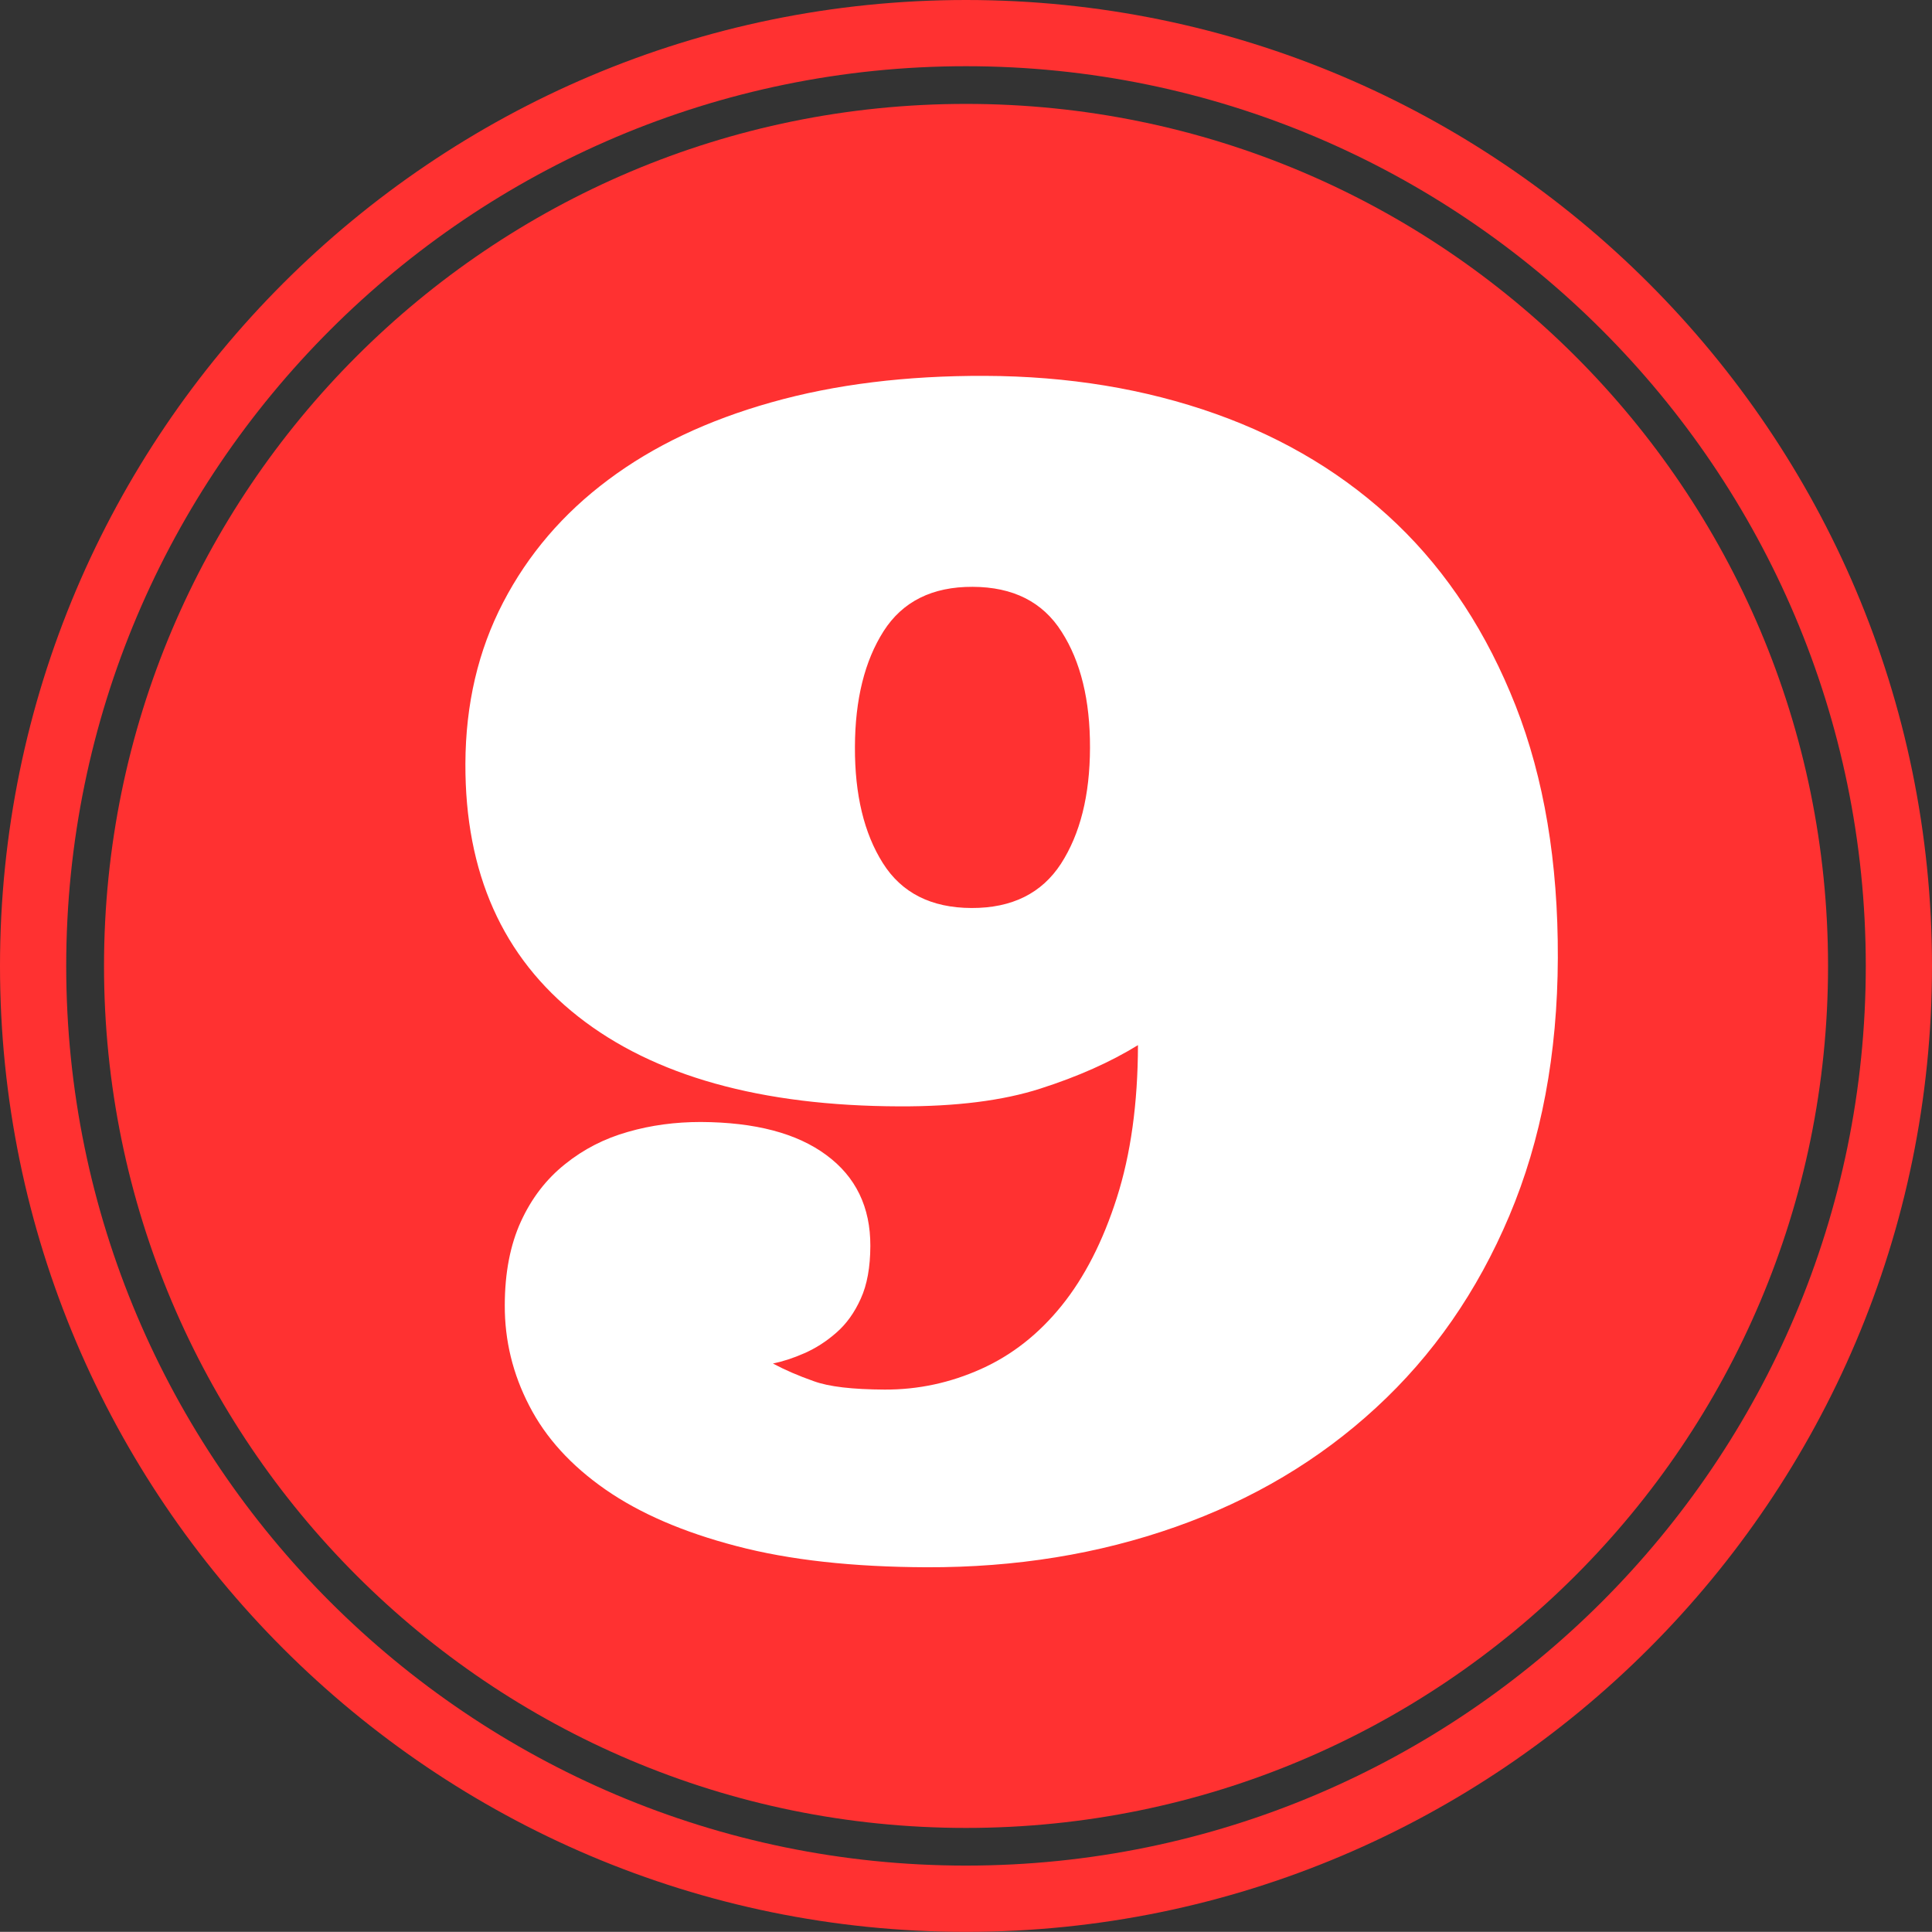
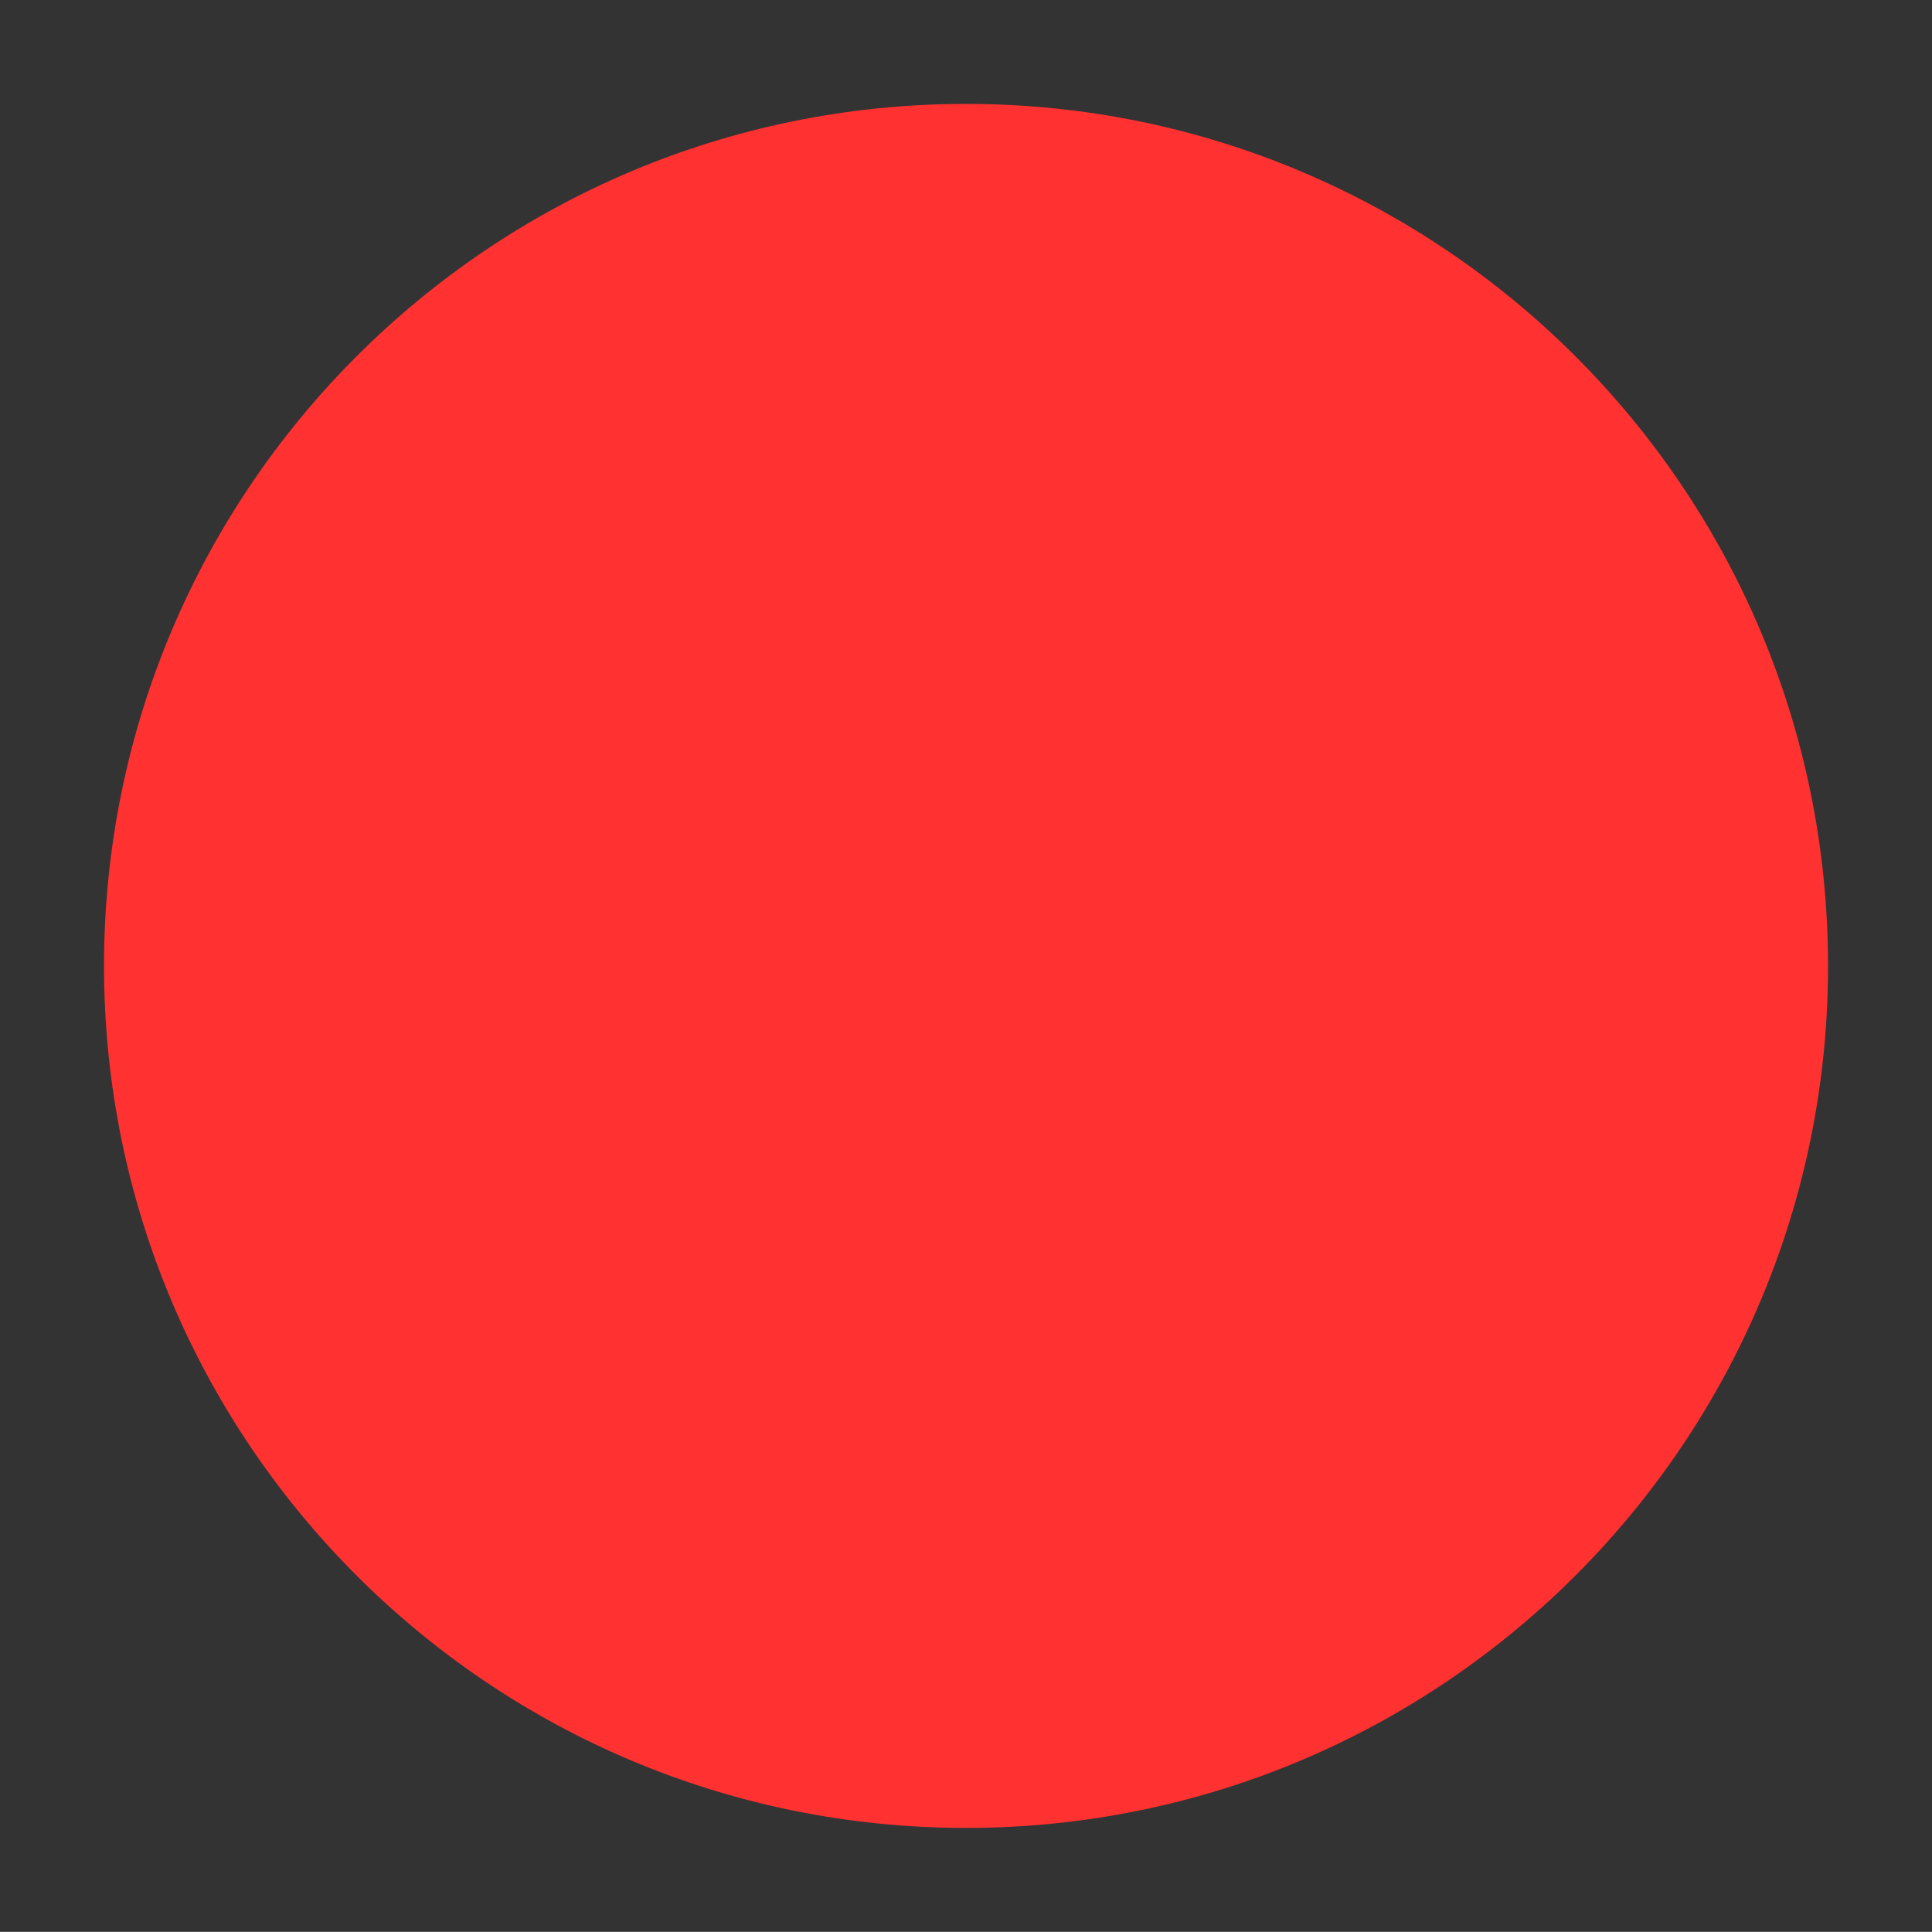
<svg xmlns="http://www.w3.org/2000/svg" enable-background="new 0 0 100 99.993" fill="#000000" height="99.993px" id="Layer_1" version="1.1" viewBox="0 0 100 99.993" width="100px" x="0px" xml:space="preserve" y="0px">
  <rect x="0" y="0" width="100" height="99.993" fill="#333333" stroke="none" />
  <g id="change1">
    <path d="M50,5.378c24.642,0,44.619,19.977,44.619,44.62c0,24.642-19.978,44.615-44.619,44.615   c-24.639,0-44.616-19.974-44.616-44.615C5.384,25.355,25.361,5.378,50,5.378z" fill="#ff3131" />
-     <path d="M50,99.993c-27.57,0-50-22.427-50-49.996C0,22.424,22.429,0,50,0s50,22.427,50,50   C100,77.567,77.57,99.993,50,99.993z M50,3.427c-25.676,0-46.573,20.891-46.573,46.57c0,25.676,20.897,46.566,46.573,46.566   c25.68,0,46.573-20.895,46.573-46.566C96.573,24.318,75.679,3.427,50,3.427z" fill="#ff3131" />
  </g>
  <g id="change2">
-     <path d="M58.901,54.096c-1.423,0.877-3.105,1.626-5.05,2.249c-1.94,0.626-4.37,0.93-7.292,0.92   c-7.174-0.02-12.719-1.572-16.631-4.647c-3.915-3.075-5.859-7.442-5.839-13.088c0.01-3.078,0.659-5.862,1.954-8.349   c1.292-2.486,3.103-4.604,5.441-6.348c2.335-1.75,5.149-3.082,8.445-4.009c3.297-0.931,6.978-1.383,11.047-1.369   c4.31,0.014,8.292,0.669,11.939,1.965c3.647,1.295,6.779,3.202,9.399,5.712c2.613,2.51,4.654,5.639,6.134,9.396   c1.473,3.754,2.202,8.101,2.185,13.057c-0.017,4.979-0.853,9.423-2.513,13.349c-1.653,3.915-3.955,7.225-6.896,9.928   c-2.938,2.711-6.401,4.769-10.38,6.171c-3.979,1.405-8.272,2.102-12.877,2.088c-3.828-0.013-7.114-0.375-9.854-1.098   c-2.744-0.716-5.003-1.693-6.779-2.928c-1.777-1.238-3.089-2.677-3.939-4.333c-0.853-1.644-1.274-3.377-1.268-5.2   c0.003-1.687,0.284-3.133,0.836-4.337c0.553-1.208,1.312-2.192,2.279-2.965c0.964-0.779,2.051-1.332,3.256-1.673   c1.208-0.349,2.466-0.513,3.778-0.513c2.811,0.014,4.976,0.583,6.498,1.714c1.522,1.121,2.282,2.693,2.275,4.701   c-0.003,1.098-0.167,2.011-0.495,2.728c-0.324,0.723-0.746,1.312-1.271,1.767c-0.519,0.455-1.067,0.803-1.646,1.058   c-0.575,0.254-1.118,0.428-1.63,0.535c0.616,0.328,1.318,0.633,2.105,0.91c0.789,0.291,2.014,0.429,3.674,0.438   c1.74,0.007,3.406-0.352,5.003-1.071c1.593-0.716,2.981-1.807,4.166-3.279c1.181-1.465,2.132-3.326,2.848-5.567   C58.526,59.751,58.894,57.115,58.901,54.096z M50.344,30.374c-2.088-0.01-3.627,0.76-4.607,2.292c-0.98,1.536-1.479,3.534-1.486,6   c-0.01,2.463,0.472,4.468,1.445,6.007c0.971,1.543,2.503,2.319,4.592,2.325c2.091,0.007,3.631-0.759,4.628-2.292   c0.993-1.539,1.495-3.537,1.502-6s-0.481-4.467-1.469-6.006C53.969,31.151,52.432,30.381,50.344,30.374z" fill="#ffffff" />
-   </g>
+     </g>
</svg>